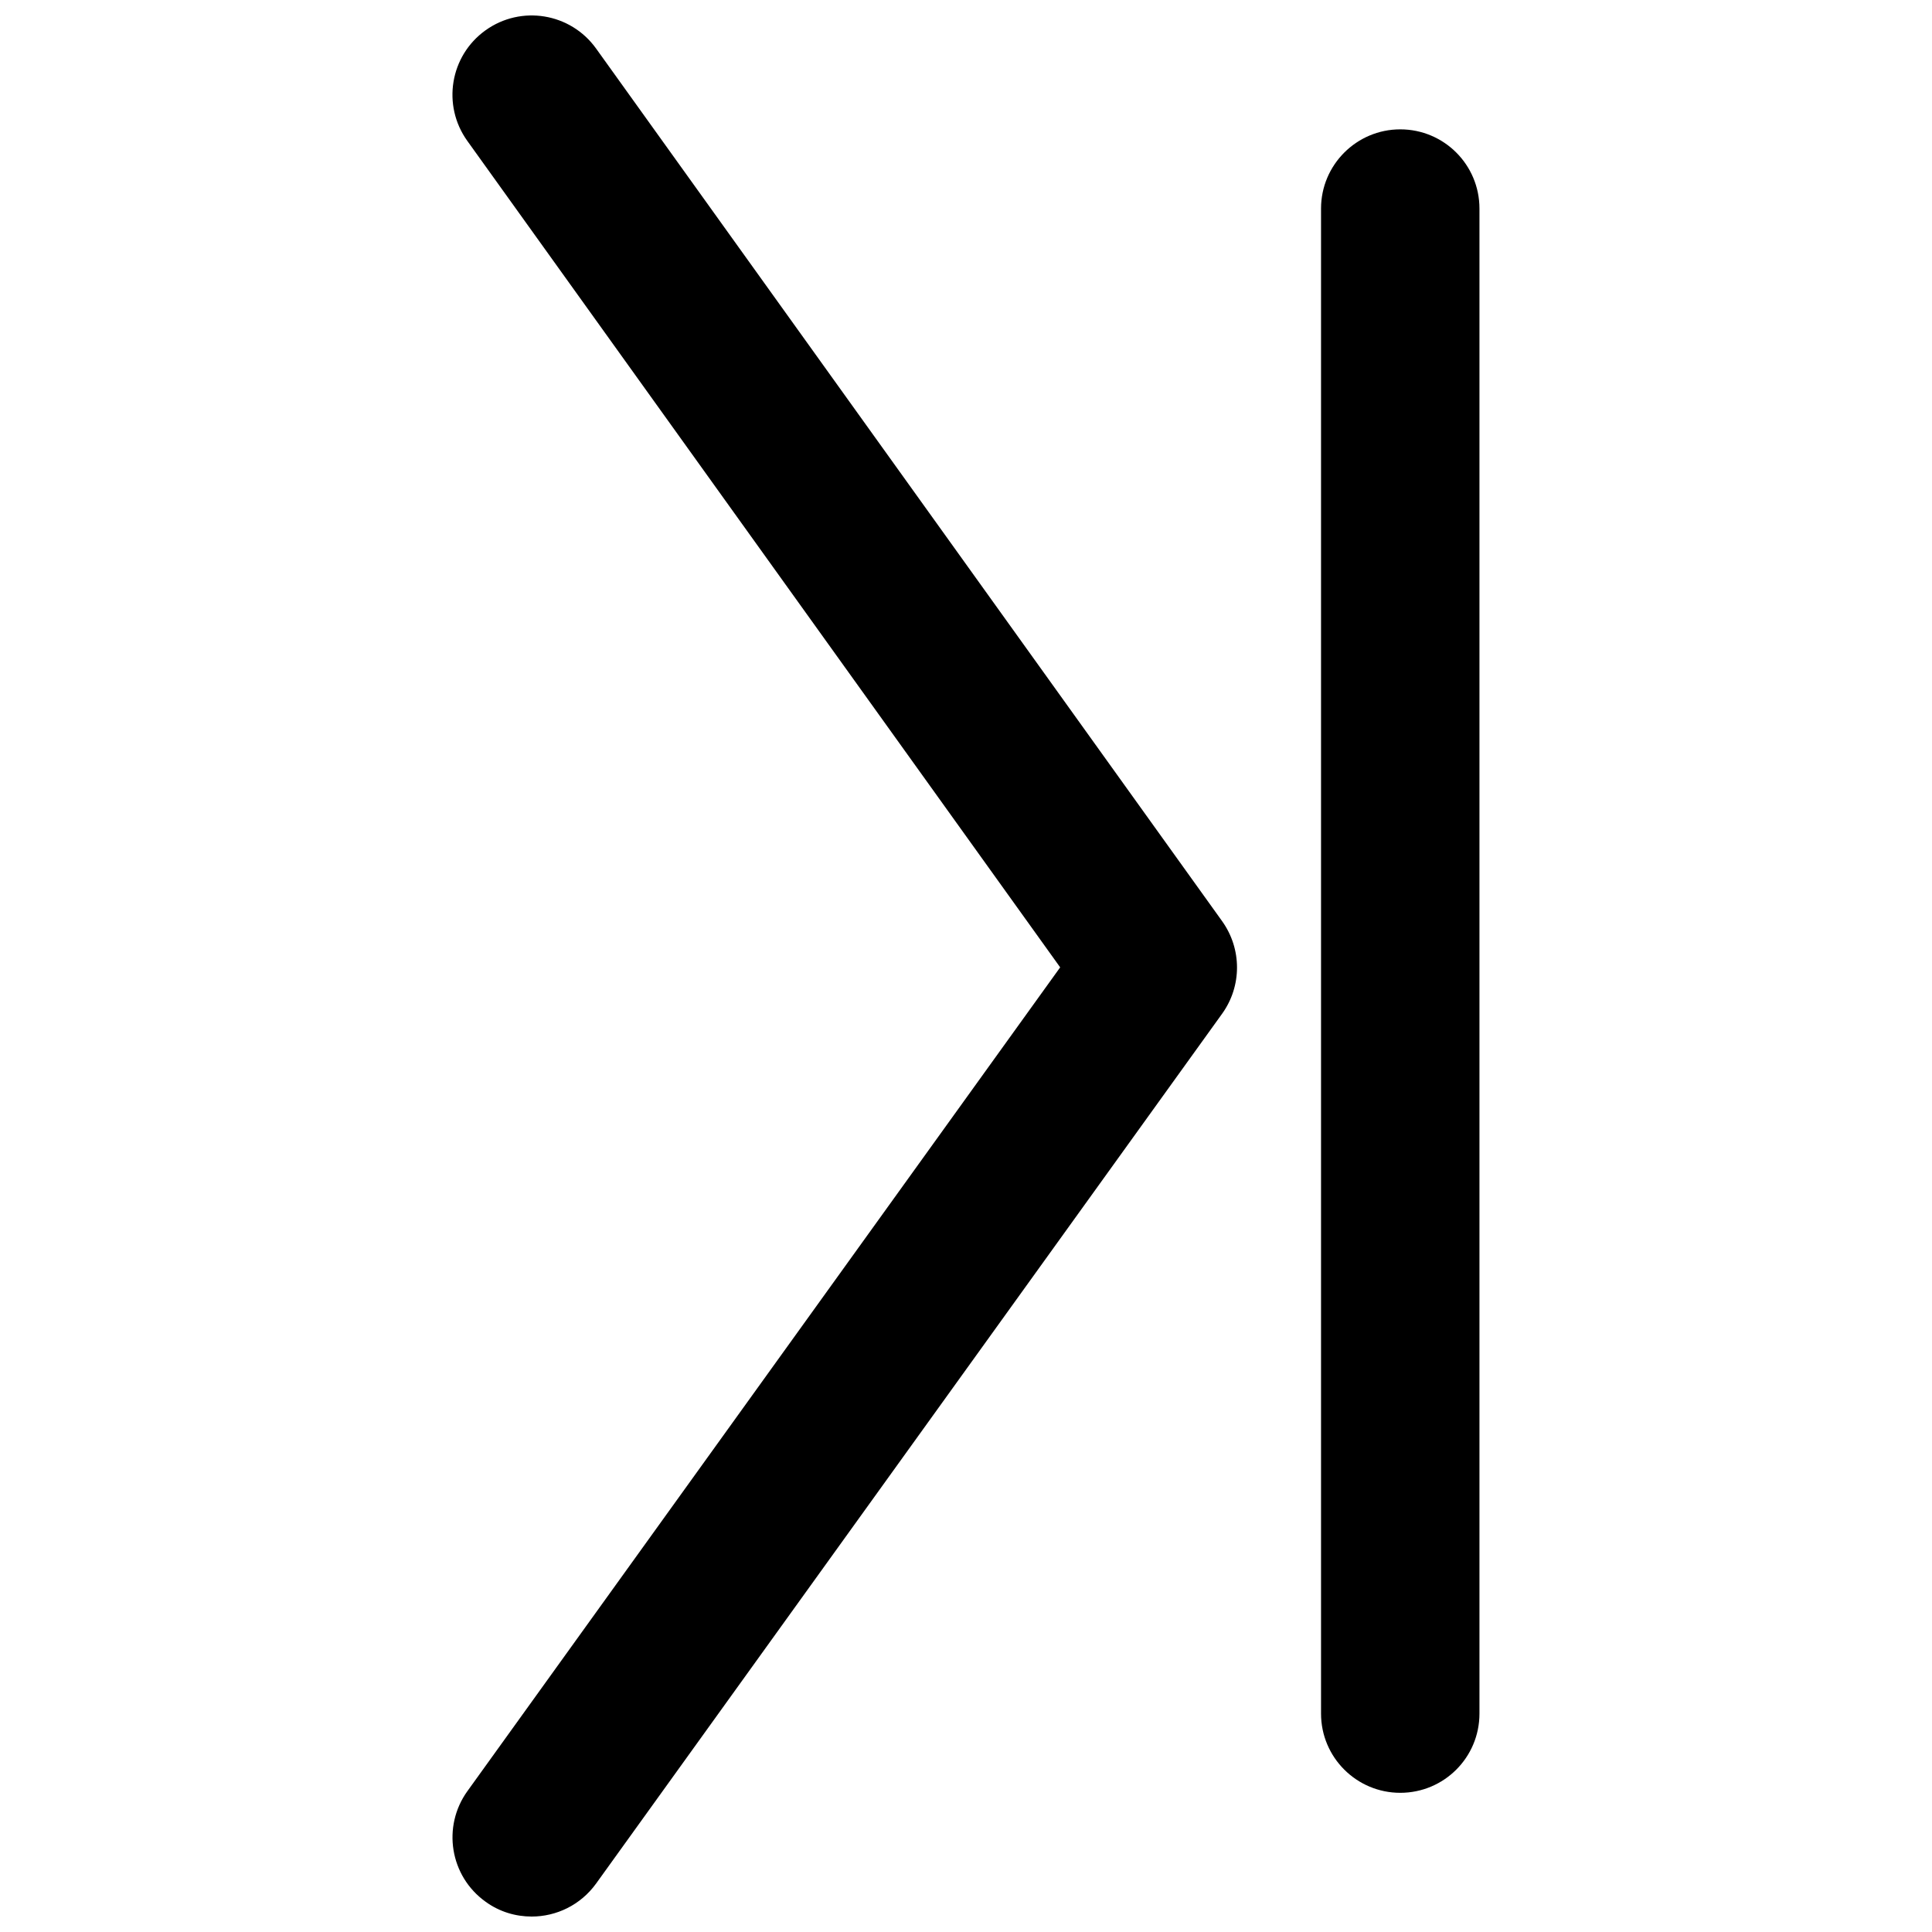
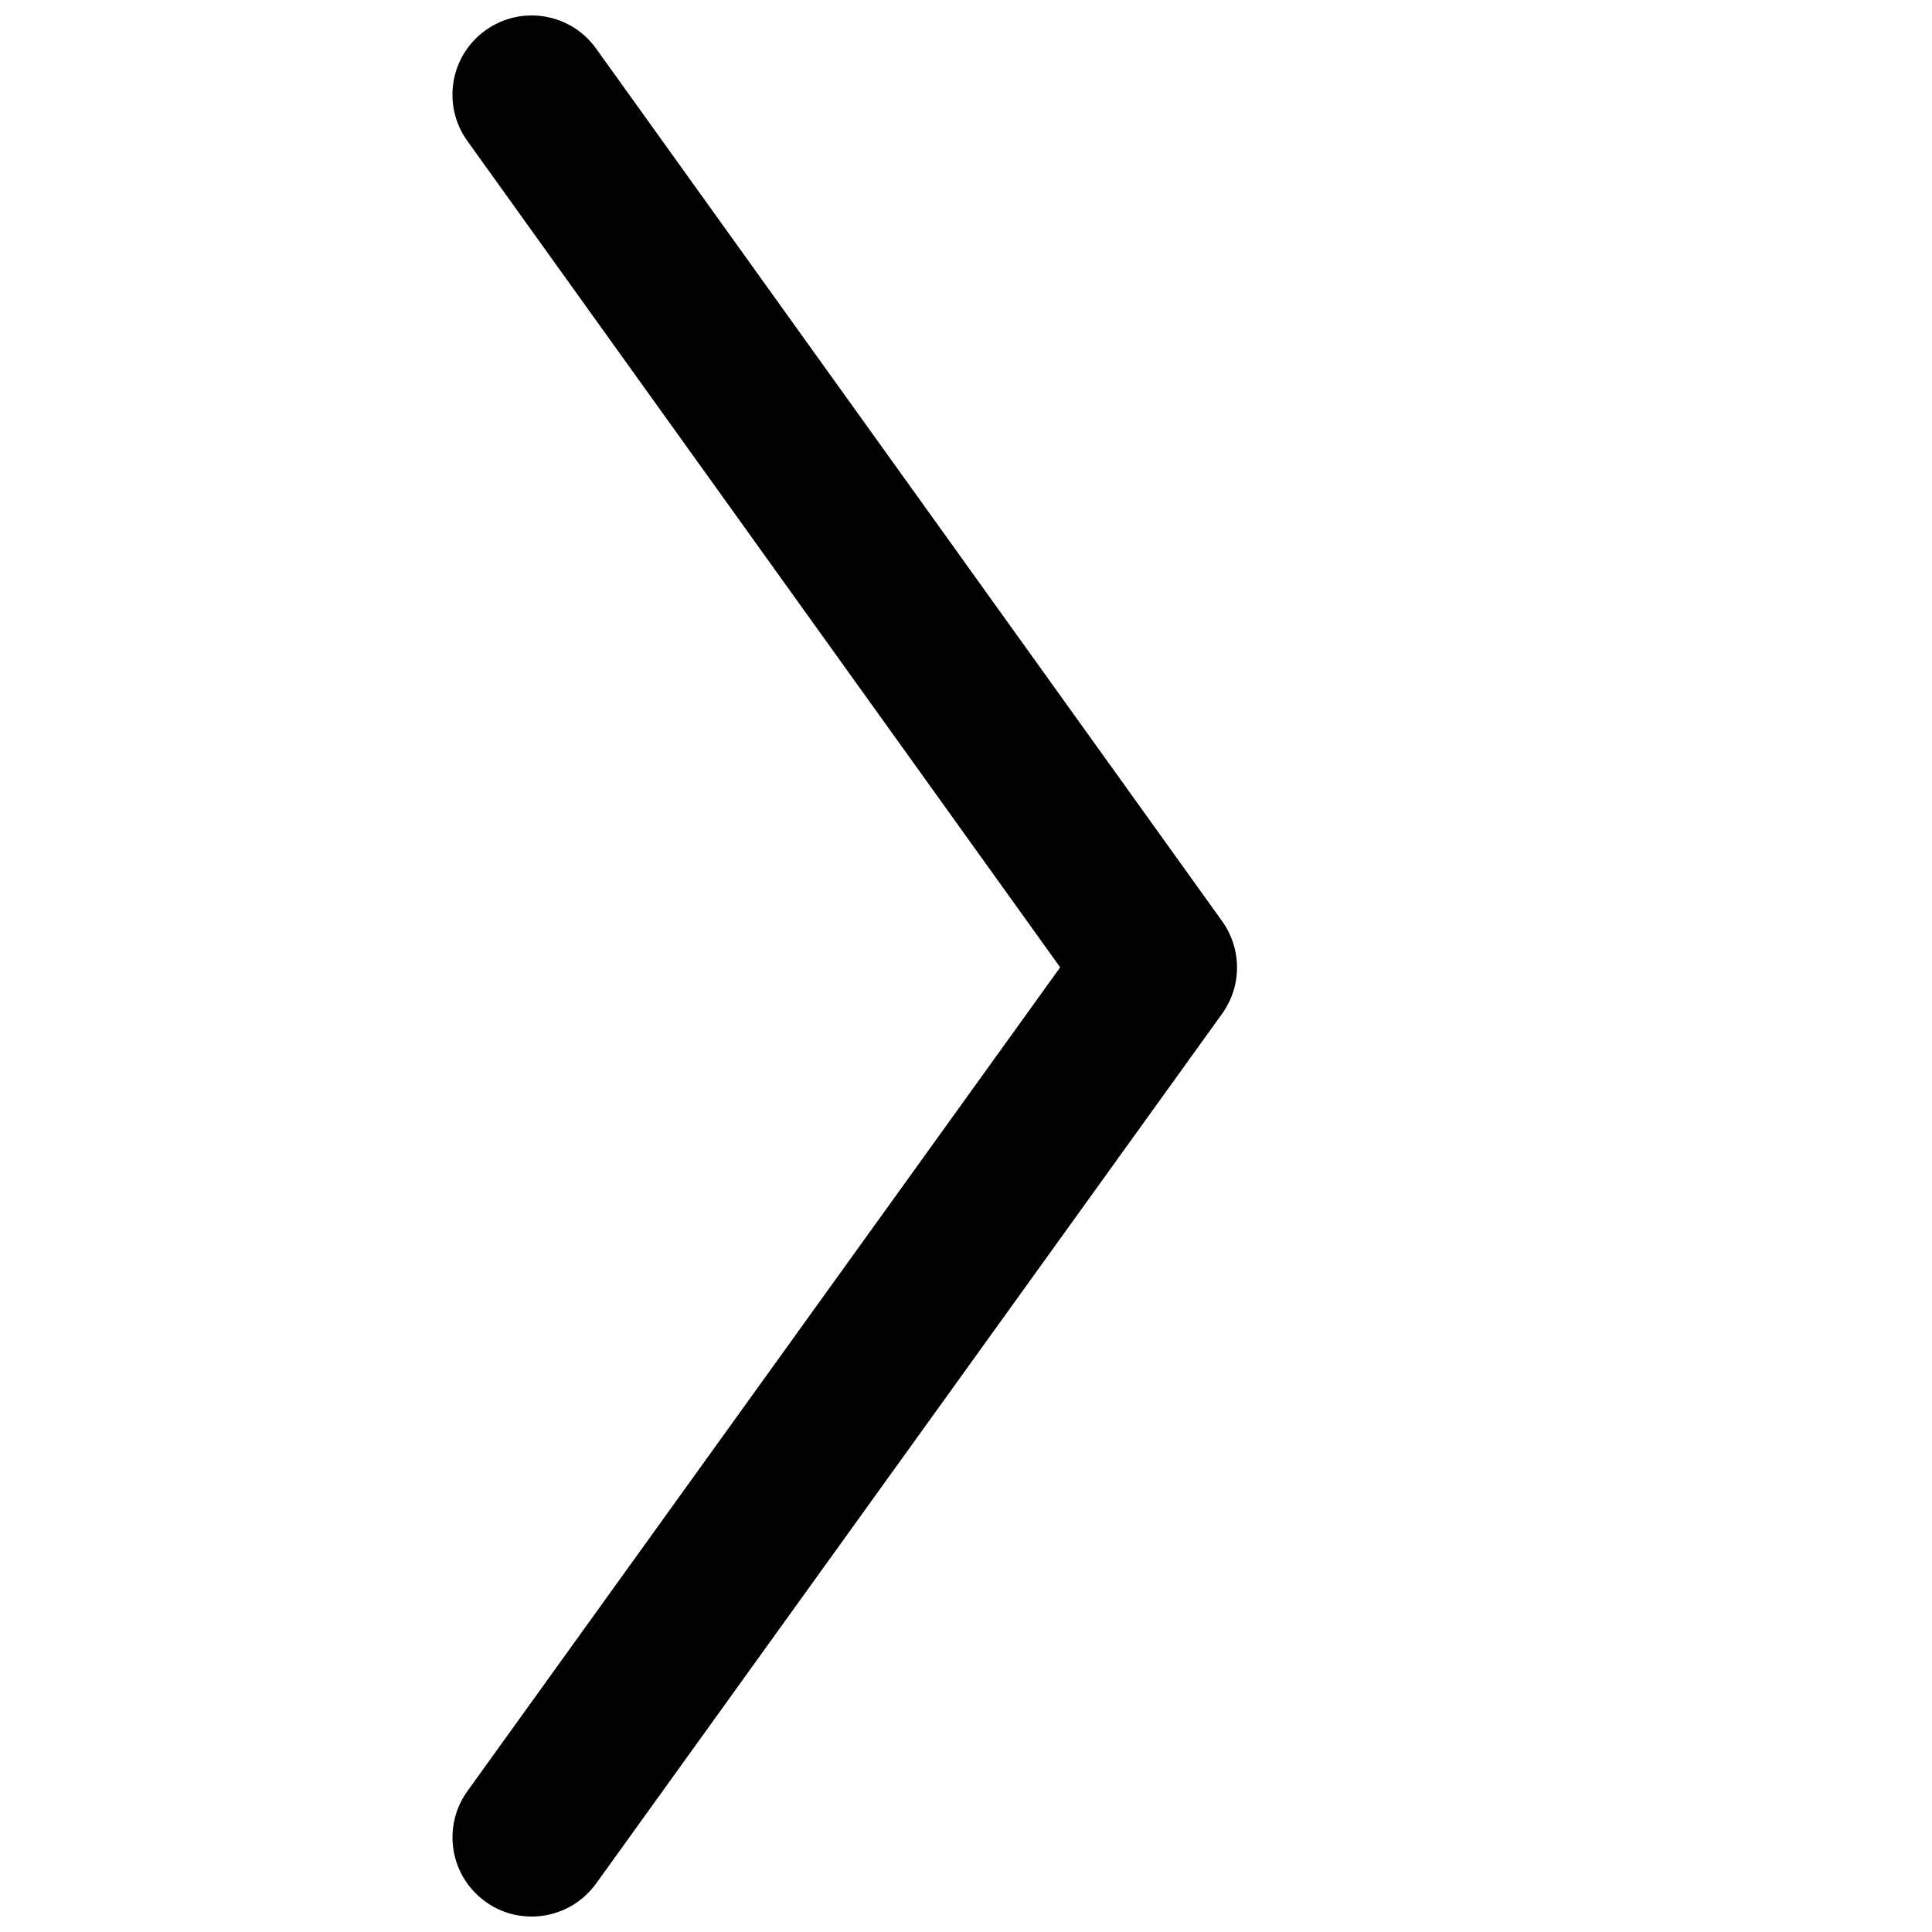
<svg xmlns="http://www.w3.org/2000/svg" width="800px" height="800px" version="1.1" viewBox="144 144 512 512">
  <defs>
    <clipPath id="a">
      <path d="m263 148.09h209v503.81h-209z" />
    </clipPath>
  </defs>
  <g clip-path="url(#a)">
    <path d="m301.96 156.85c-6.758-9.406-19.859-11.586-29.305-4.809-9.426 6.762-11.566 19.879-4.809 29.305l157.11 219.01-157.08 218.3c-6.781 9.426-4.641 22.547 4.785 29.305 3.715 2.707 8 3.945 12.238 3.945 6.527 0 12.953-3.043 17.066-8.734l165.92-230.54c5.246-7.309 5.246-17.152 0-24.496z" />
  </g>
-   <path d="m515.08 178.28c-11.562 0-20.992 9.406-20.992 20.992v398.85c0 11.609 9.43 20.992 20.992 20.992 11.613 0 20.992-9.383 20.992-20.992v-398.85c0-11.59-9.379-20.992-20.992-20.992z" />
</svg>